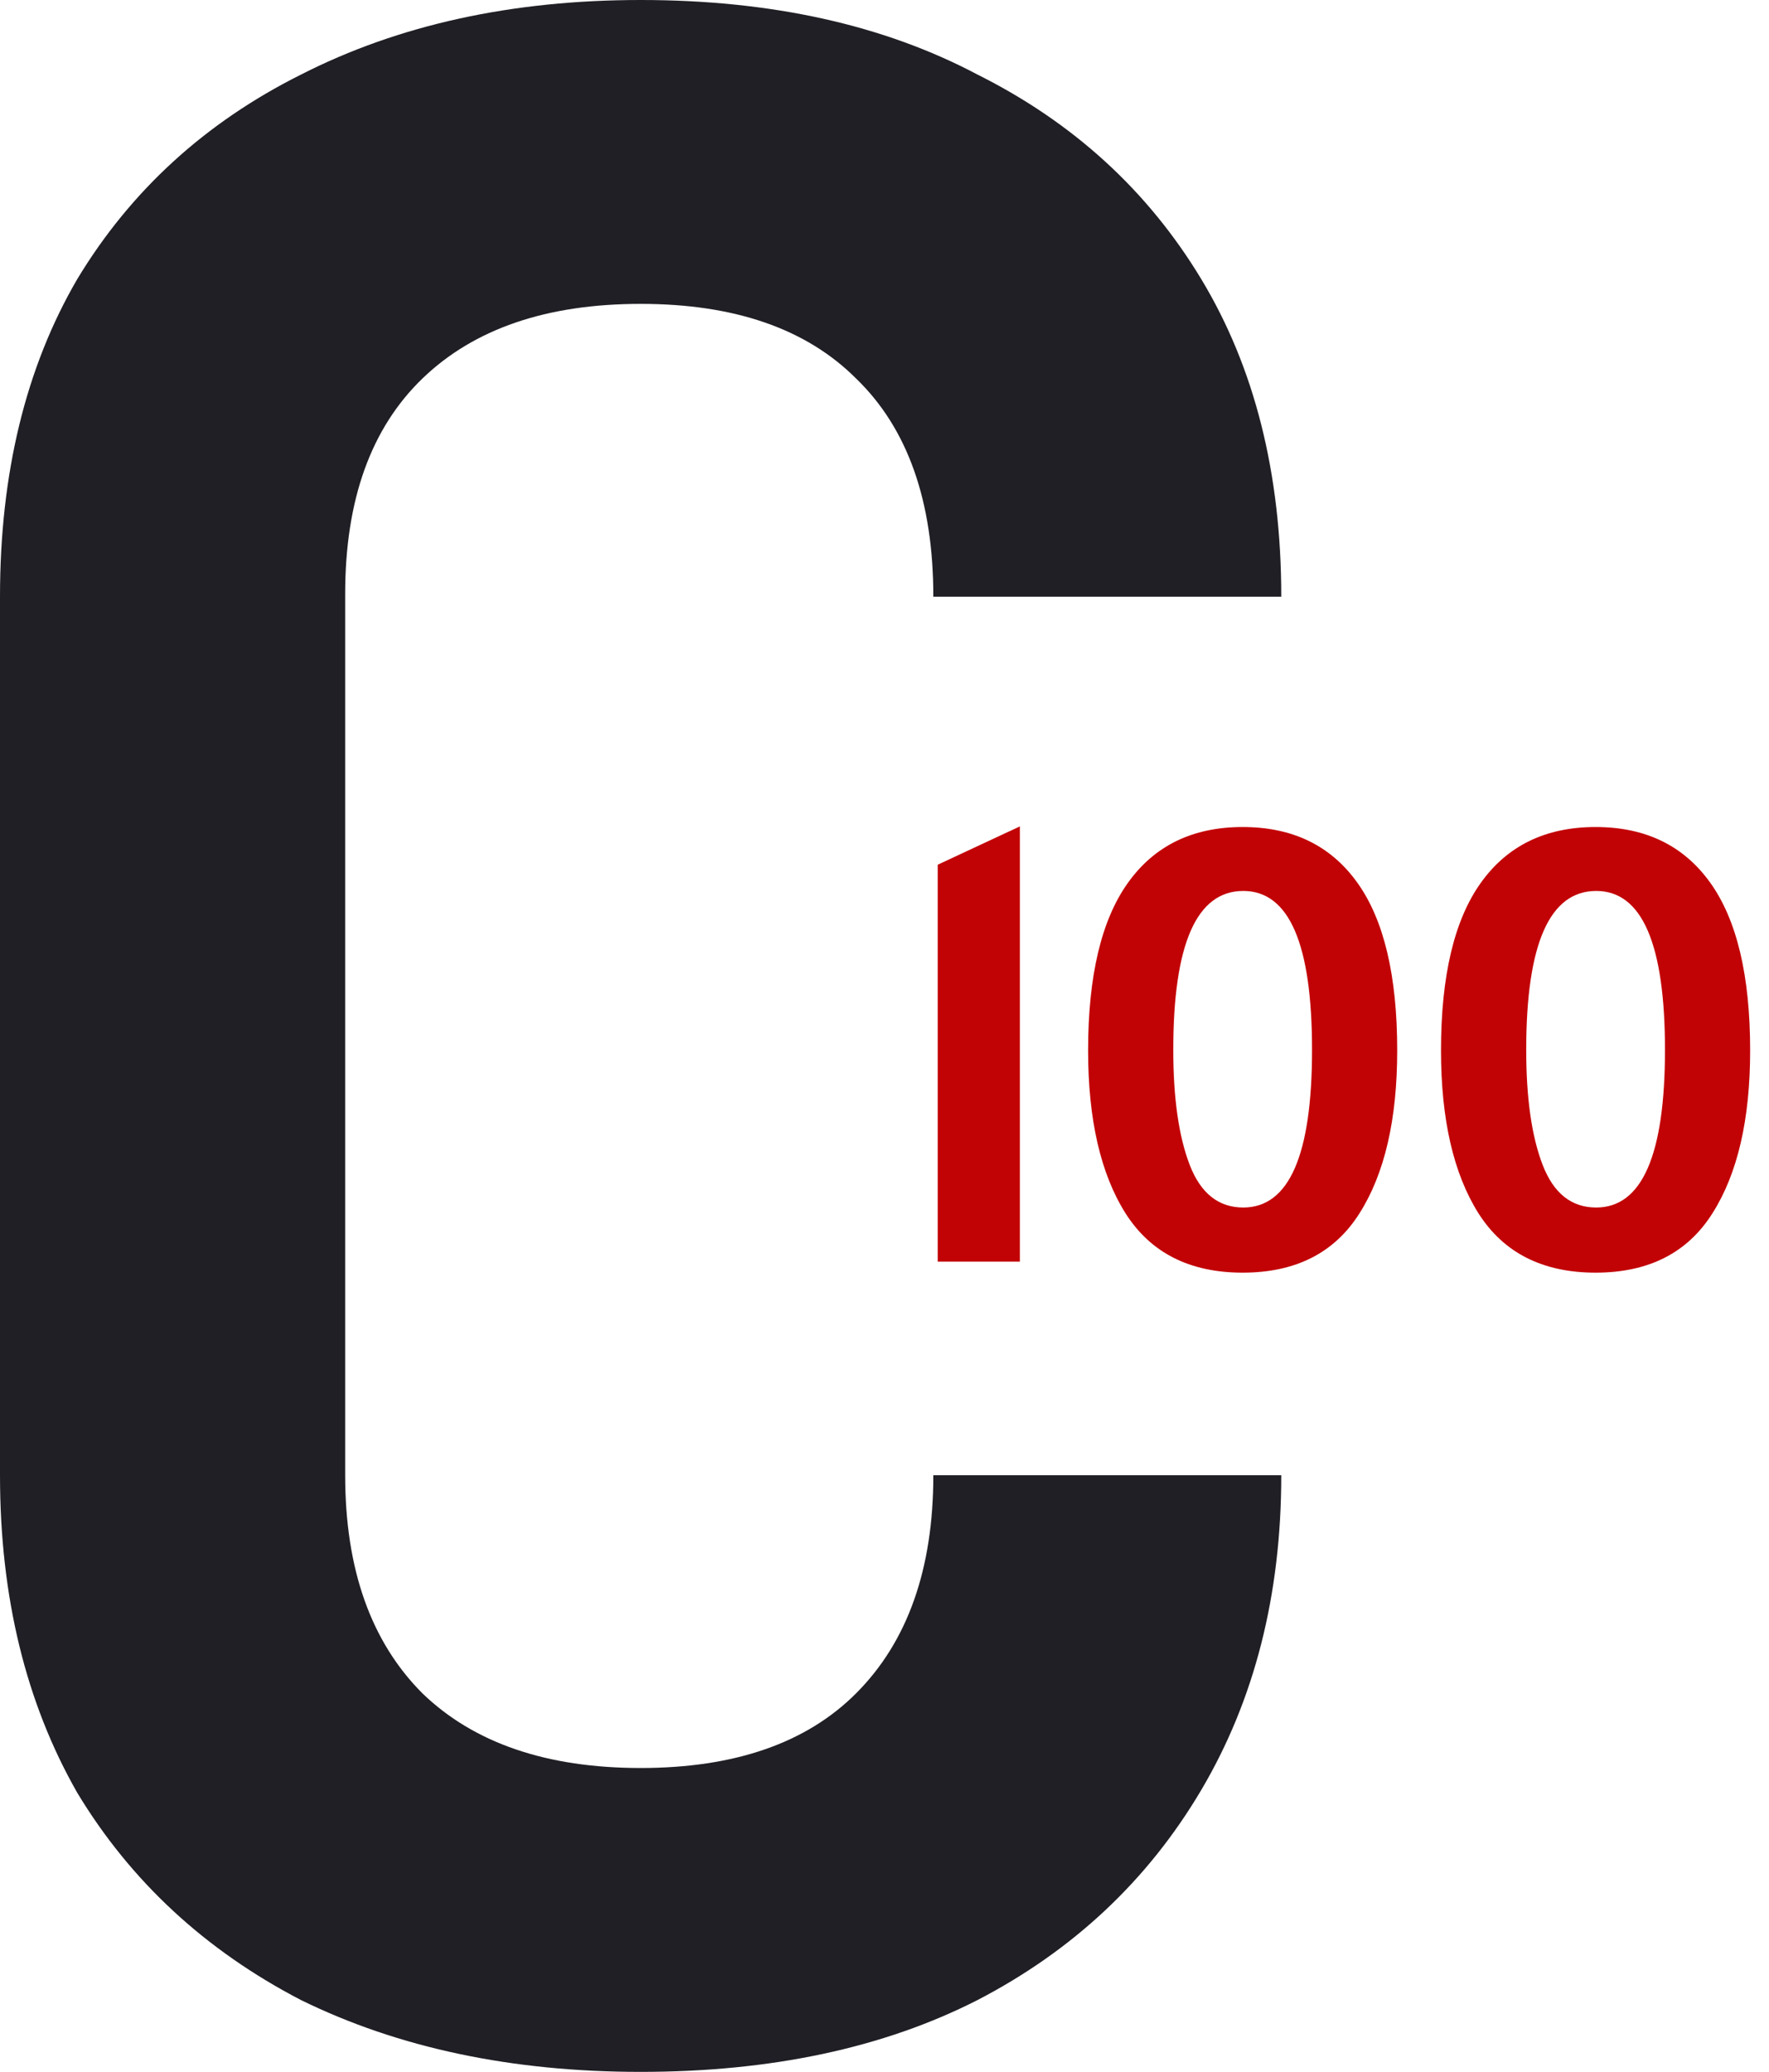
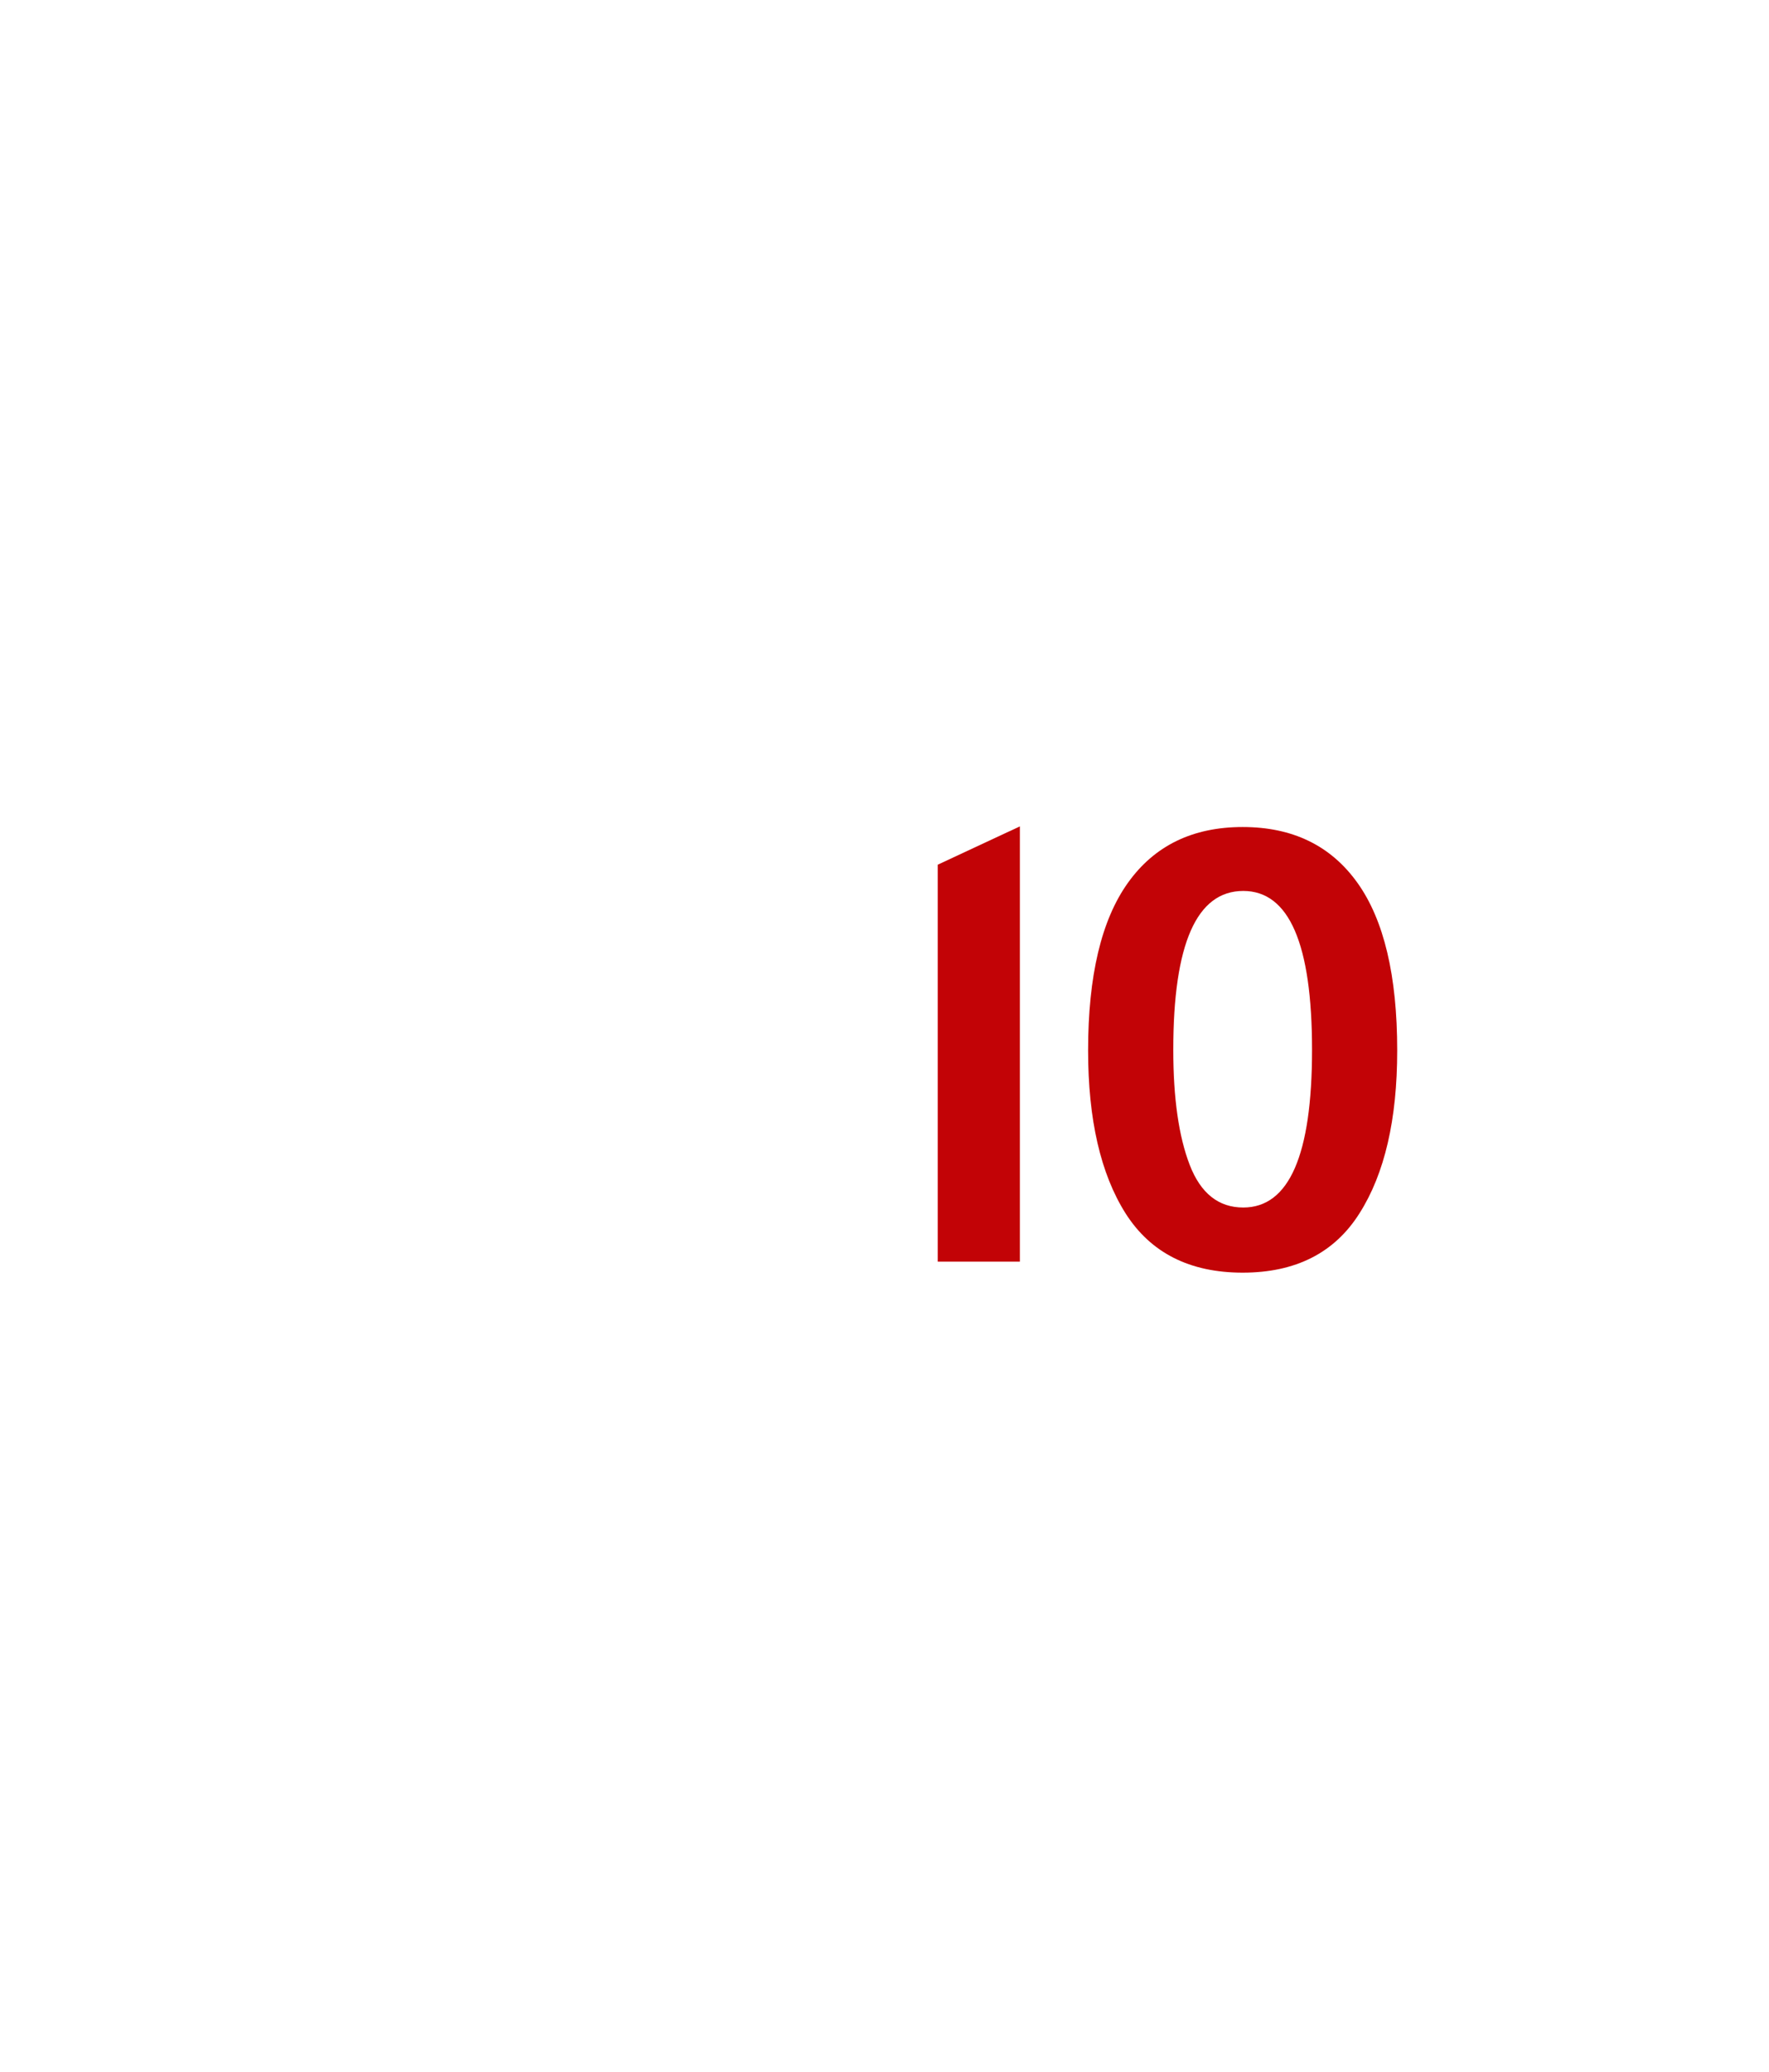
<svg xmlns="http://www.w3.org/2000/svg" width="41" height="48" viewBox="0 0 41 48" fill="none">
-   <path d="M14.848 48C11.861 48 9.237 47.445 6.976 46.336C4.757 45.184 3.029 43.584 1.792 41.536C0.597 39.445 0 36.992 0 34.176V13.824C0 10.965 0.597 8.512 1.792 6.464C3.029 4.416 4.757 2.837 6.976 1.728C9.237 0.576 11.861 0 14.848 0C17.877 0 20.48 0.576 22.656 1.728C24.875 2.837 26.603 4.416 27.84 6.464C29.077 8.512 29.696 10.965 29.696 13.824H21.632C21.632 11.605 21.035 9.92 19.84 8.768C18.688 7.616 17.024 7.04 14.848 7.04C12.672 7.04 10.987 7.616 9.792 8.768C8.597 9.92 8 11.584 8 13.76V34.176C8 36.352 8.597 38.037 9.792 39.232C10.987 40.384 12.672 40.96 14.848 40.96C17.024 40.96 18.688 40.384 19.84 39.232C21.035 38.037 21.632 36.352 21.632 34.176H29.696C29.696 36.949 29.077 39.381 27.84 41.472C26.603 43.563 24.875 45.184 22.656 46.336C20.48 47.445 17.877 48 14.848 48Z" fill="#1F1F25" />
  <path d="M21.734 20.033L23.638 19.145V29.229H21.734V20.033Z" fill="#C20306" />
-   <path d="M36.981 29.484C35.754 29.484 34.849 29.026 34.266 28.109C33.688 27.192 33.398 25.935 33.398 24.336C33.398 22.606 33.706 21.311 34.322 20.451C34.938 19.59 35.824 19.16 36.981 19.16C38.137 19.16 39.023 19.59 39.639 20.451C40.255 21.311 40.563 22.606 40.563 24.336C40.563 25.935 40.272 27.192 39.689 28.109C39.111 29.026 38.208 29.484 36.981 29.484ZM36.995 27.975C38.057 27.975 38.589 26.757 38.589 24.322C38.589 21.868 38.057 20.641 36.995 20.641C35.914 20.641 35.373 21.868 35.373 24.322C35.373 25.441 35.5 26.33 35.754 26.988C36.008 27.646 36.421 27.975 36.995 27.975Z" fill="#C20306" />
  <path d="M28.801 29.484C27.574 29.484 26.669 29.026 26.086 28.109C25.508 27.192 25.219 25.935 25.219 24.336C25.219 22.606 25.527 21.311 26.143 20.451C26.758 19.59 27.645 19.16 28.801 19.16C29.958 19.16 30.844 19.59 31.46 20.451C32.076 21.311 32.383 22.606 32.383 24.336C32.383 25.935 32.092 27.192 31.509 28.109C30.931 29.026 30.028 29.484 28.801 29.484ZM28.815 27.975C29.878 27.975 30.409 26.757 30.409 24.322C30.409 21.868 29.878 20.641 28.815 20.641C27.734 20.641 27.193 21.868 27.193 24.322C27.193 25.441 27.32 26.33 27.574 26.988C27.828 27.646 28.242 27.975 28.815 27.975Z" fill="#C20306" />
</svg>